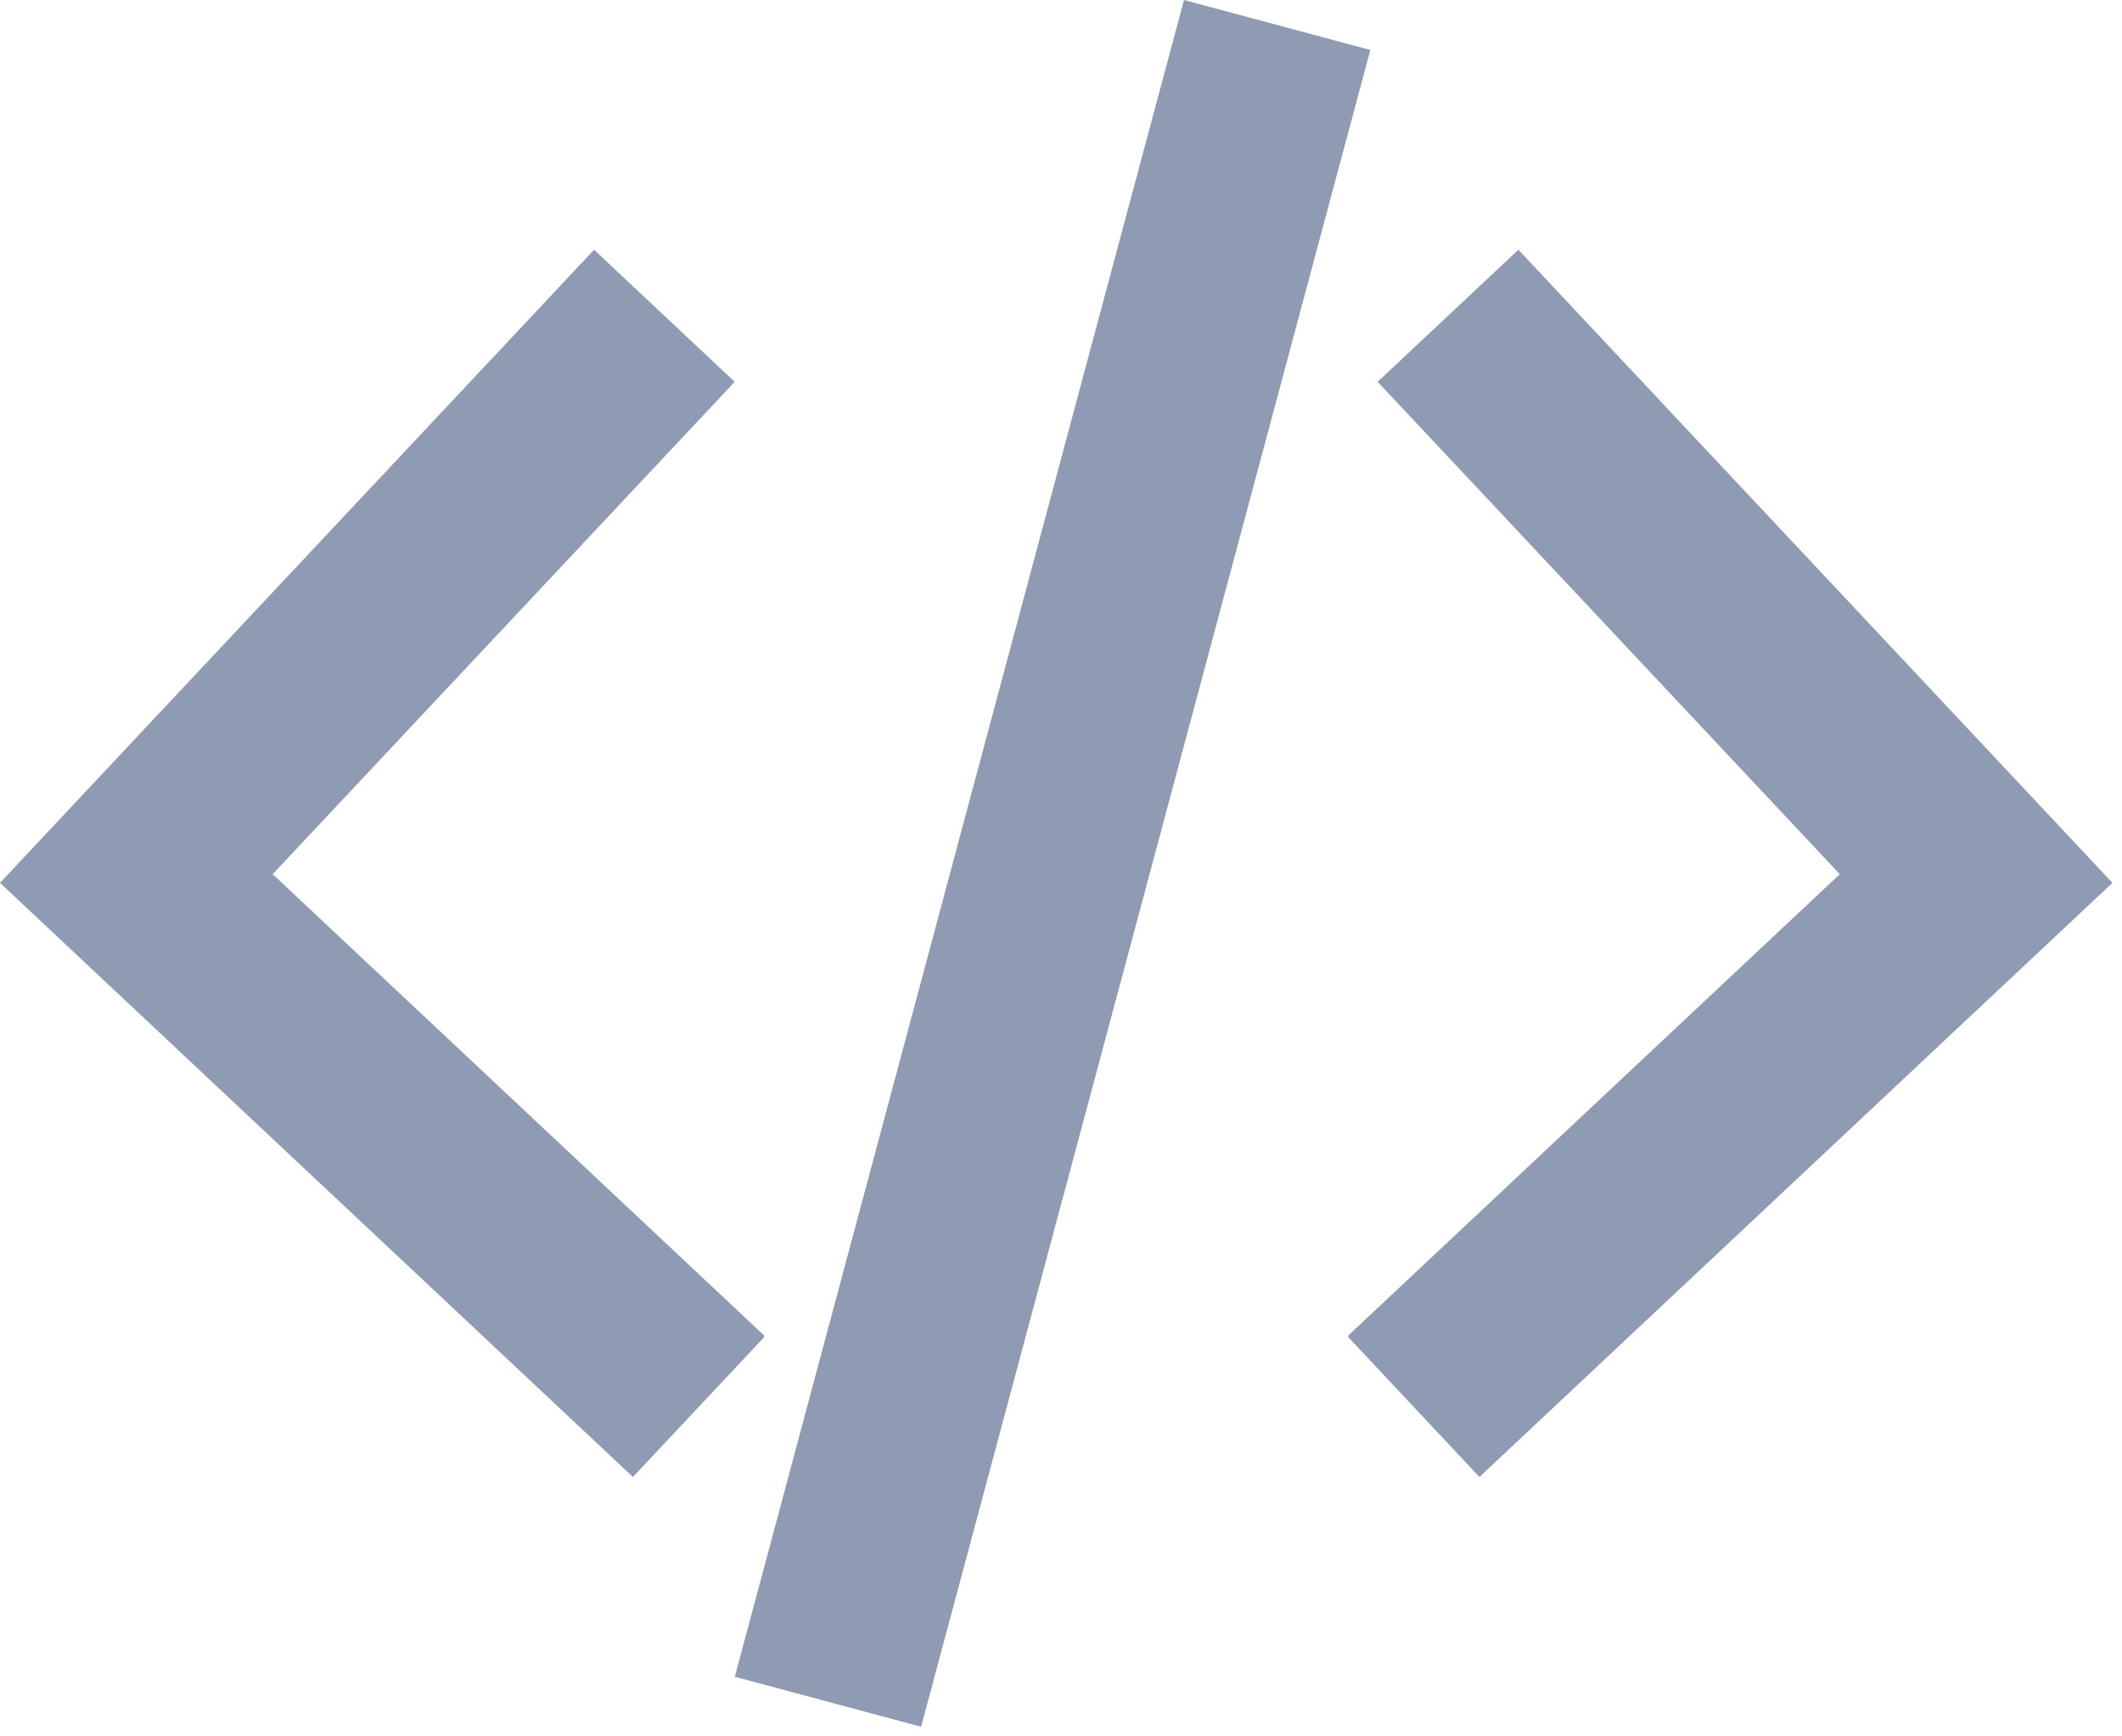
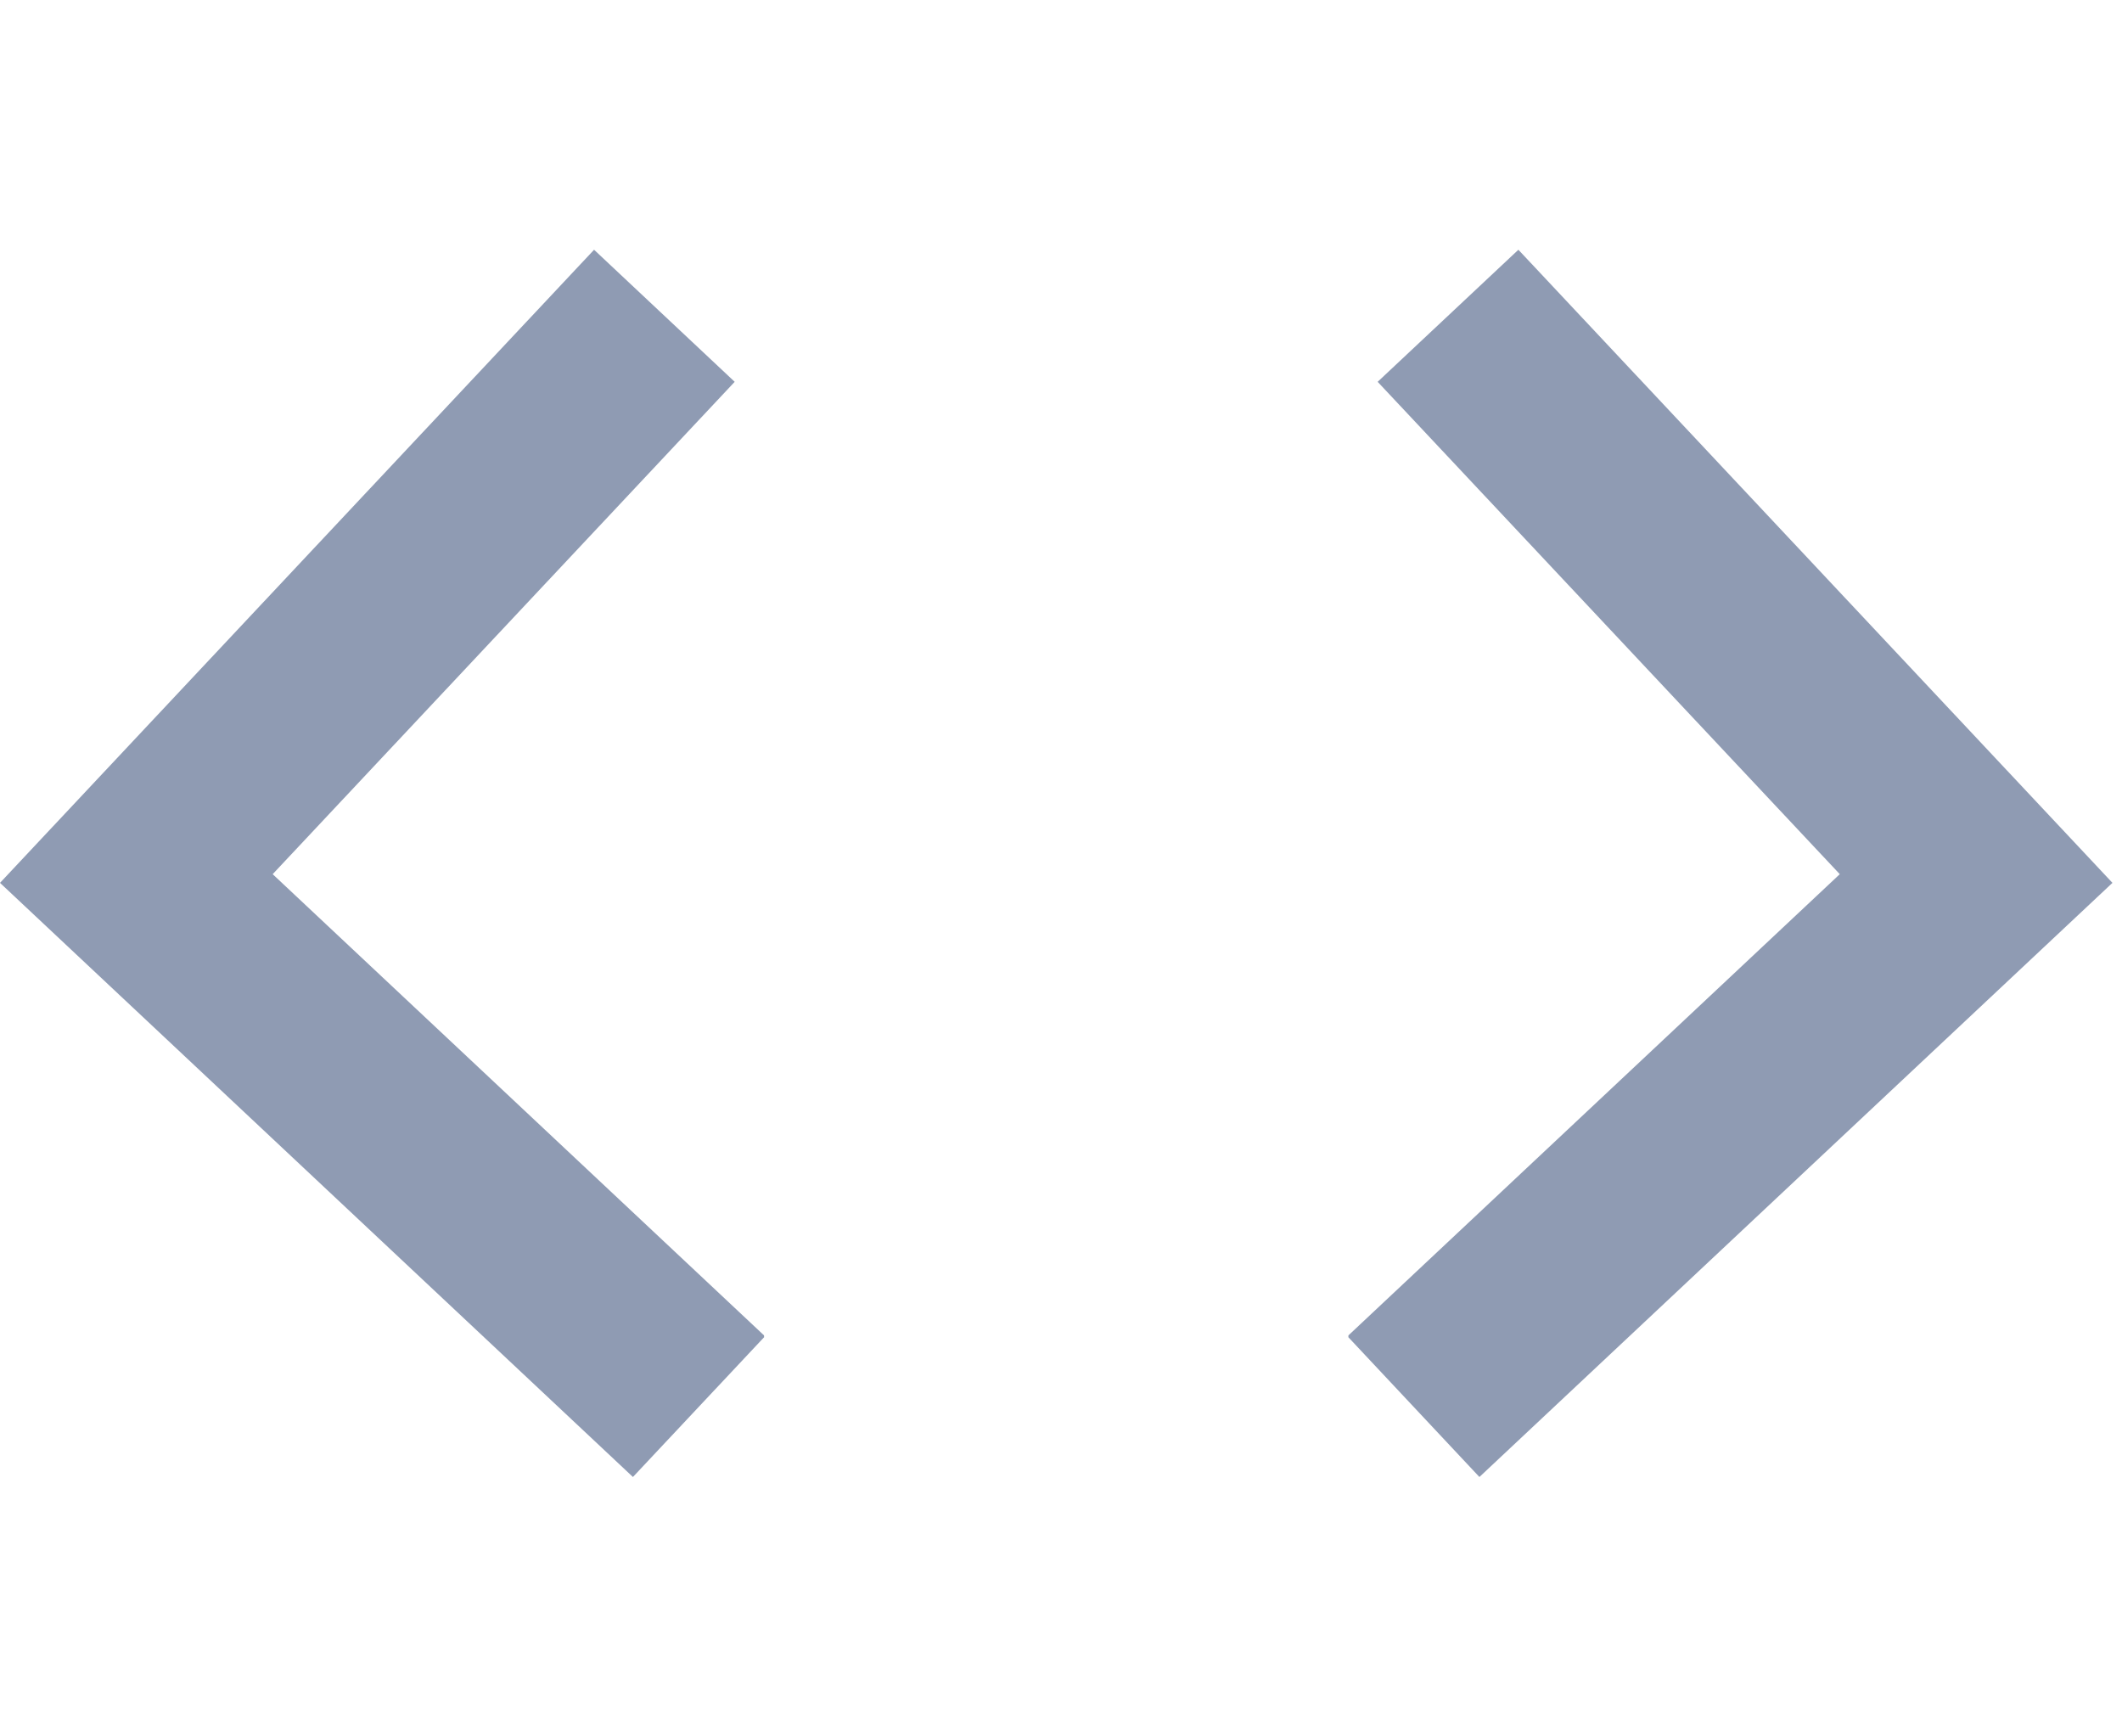
<svg xmlns="http://www.w3.org/2000/svg" width="22" height="18" viewBox="0 0 22 18" fill="none">
-   <path d="M12.275 0L7.618 17.382L9.55 17.9L14.207 0.518L12.275 0Z" fill="#8F9BB3" />
  <path d="M6.562 15.311L7.922 13.862L7.921 13.843L2.827 9.062L7.617 3.958L6.159 2.589L0 9.152L6.562 15.311Z" fill="#8F9BB3" />
  <path d="M15.338 15.311L13.979 13.862L13.98 13.843L19.074 9.062L14.283 3.958L15.742 2.589L21.901 9.152L15.338 15.311Z" fill="#8F9BB3" />
</svg>